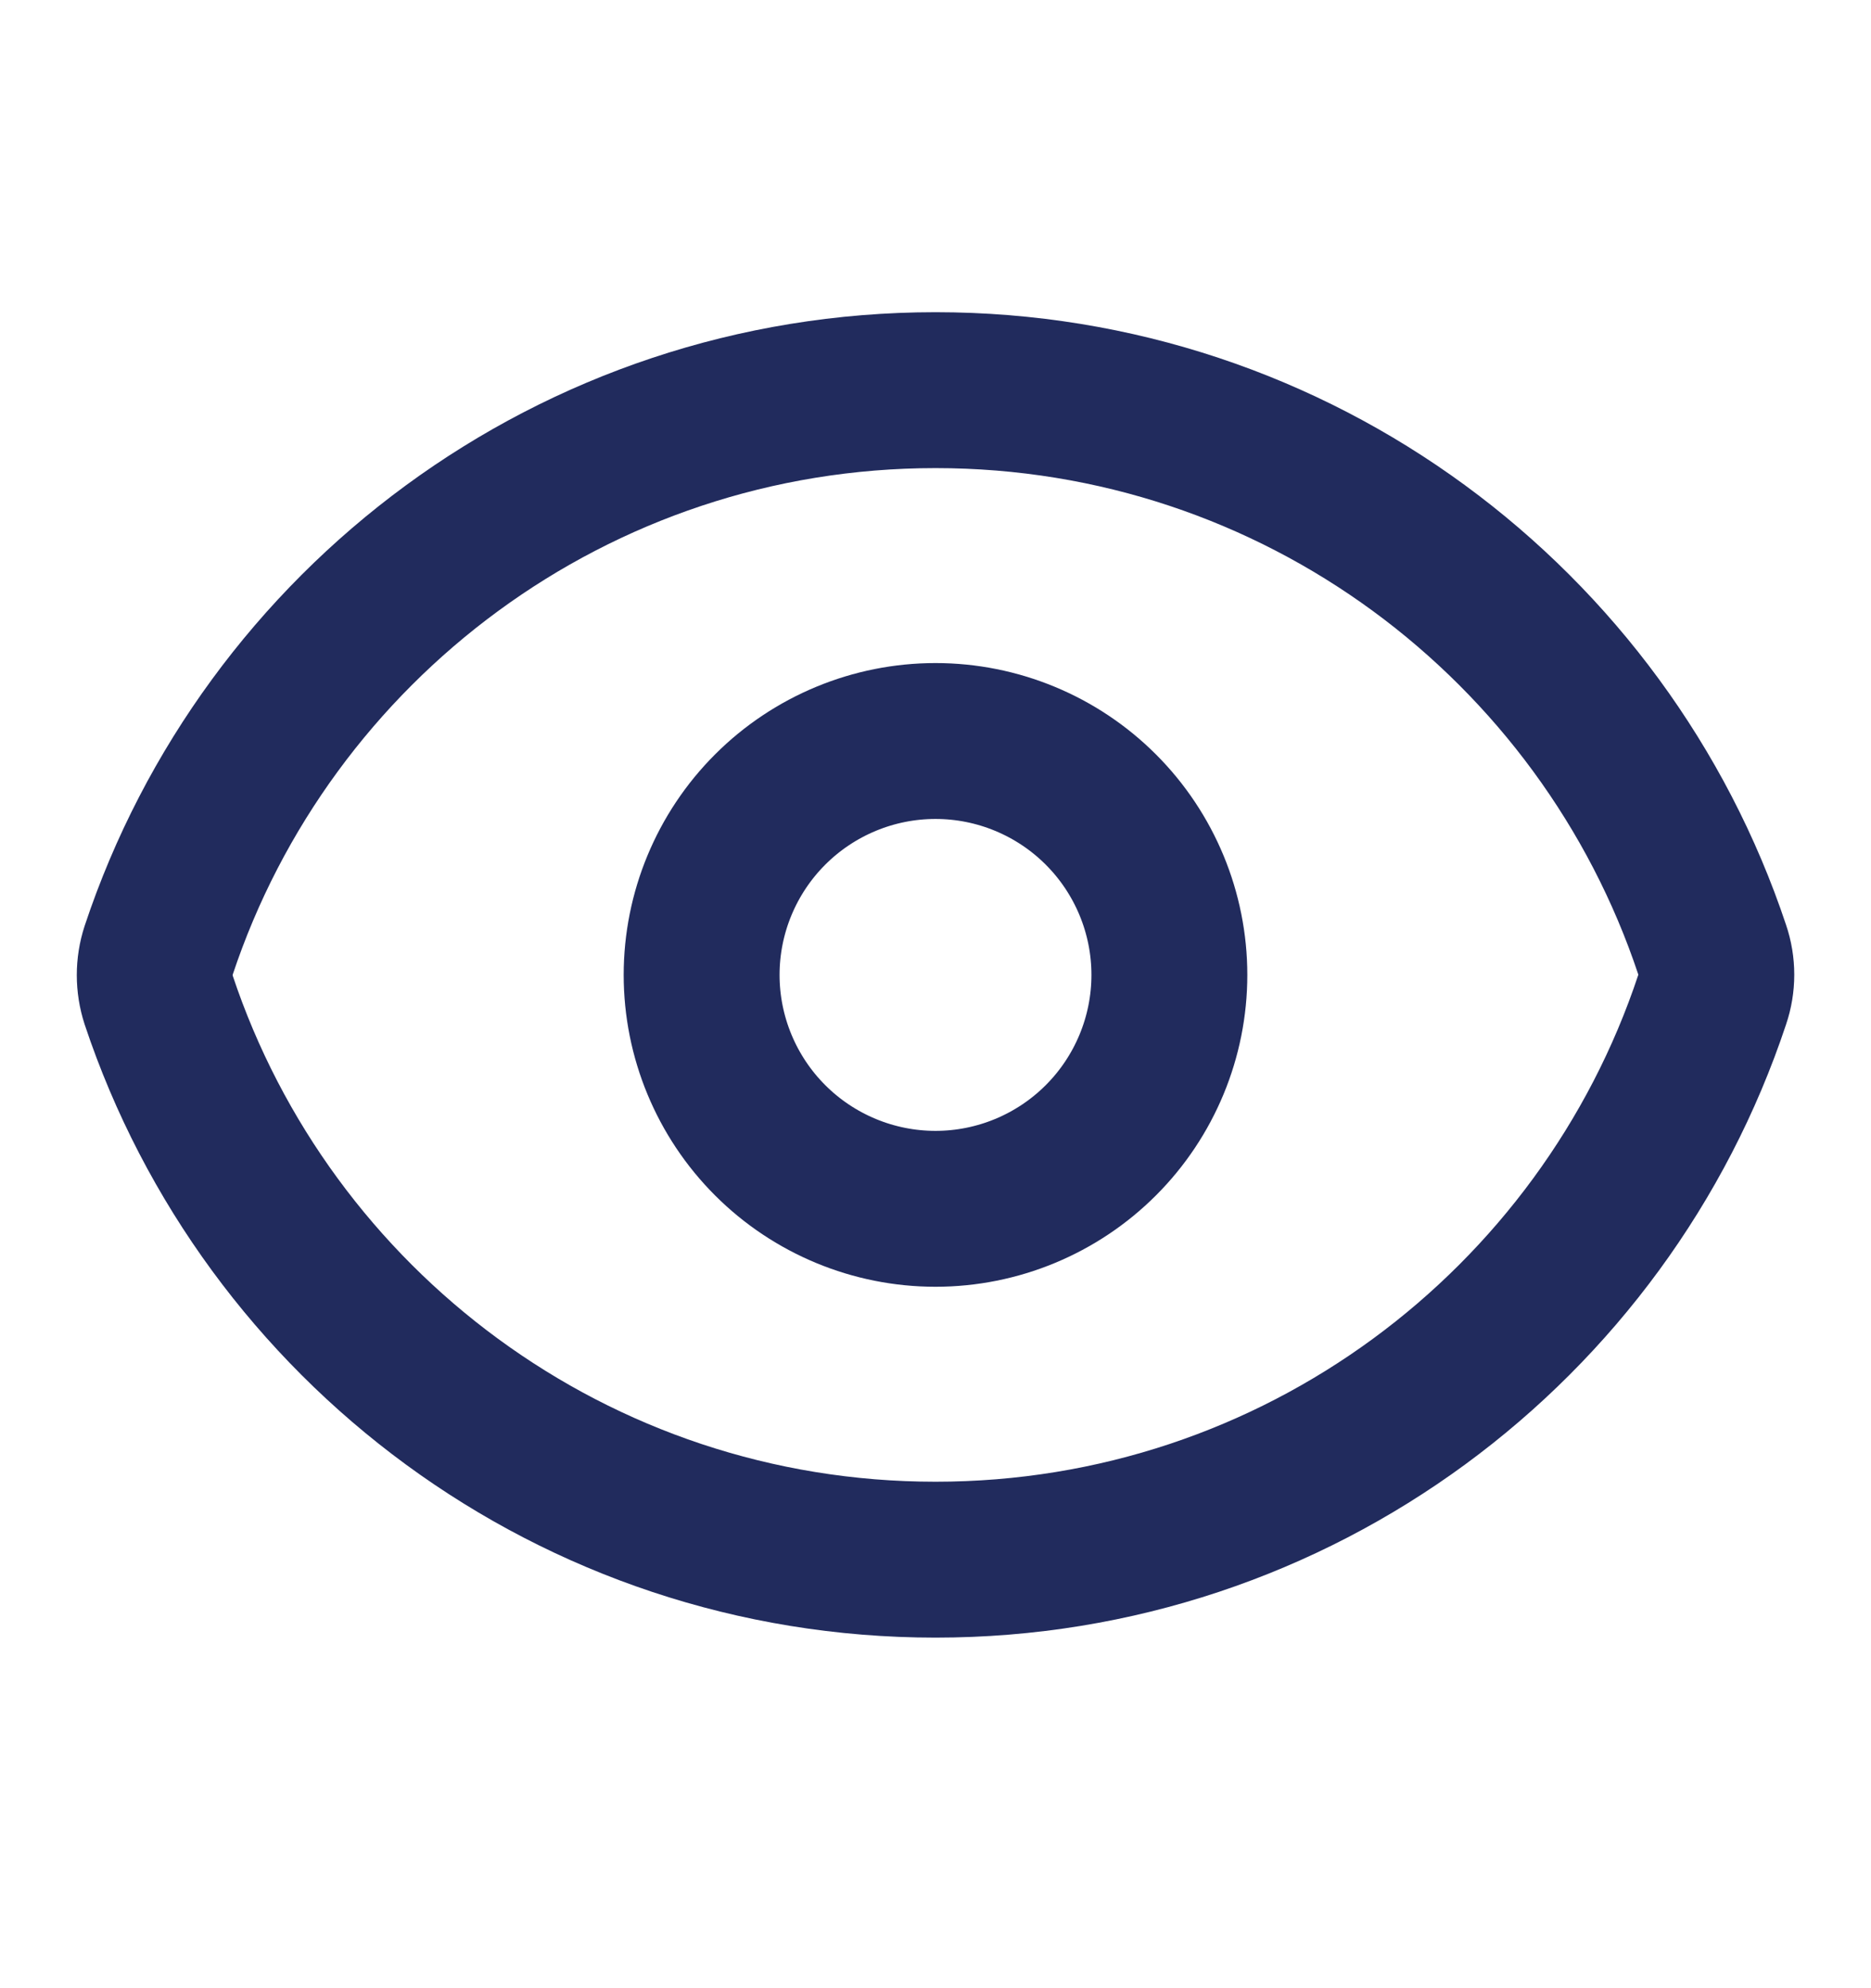
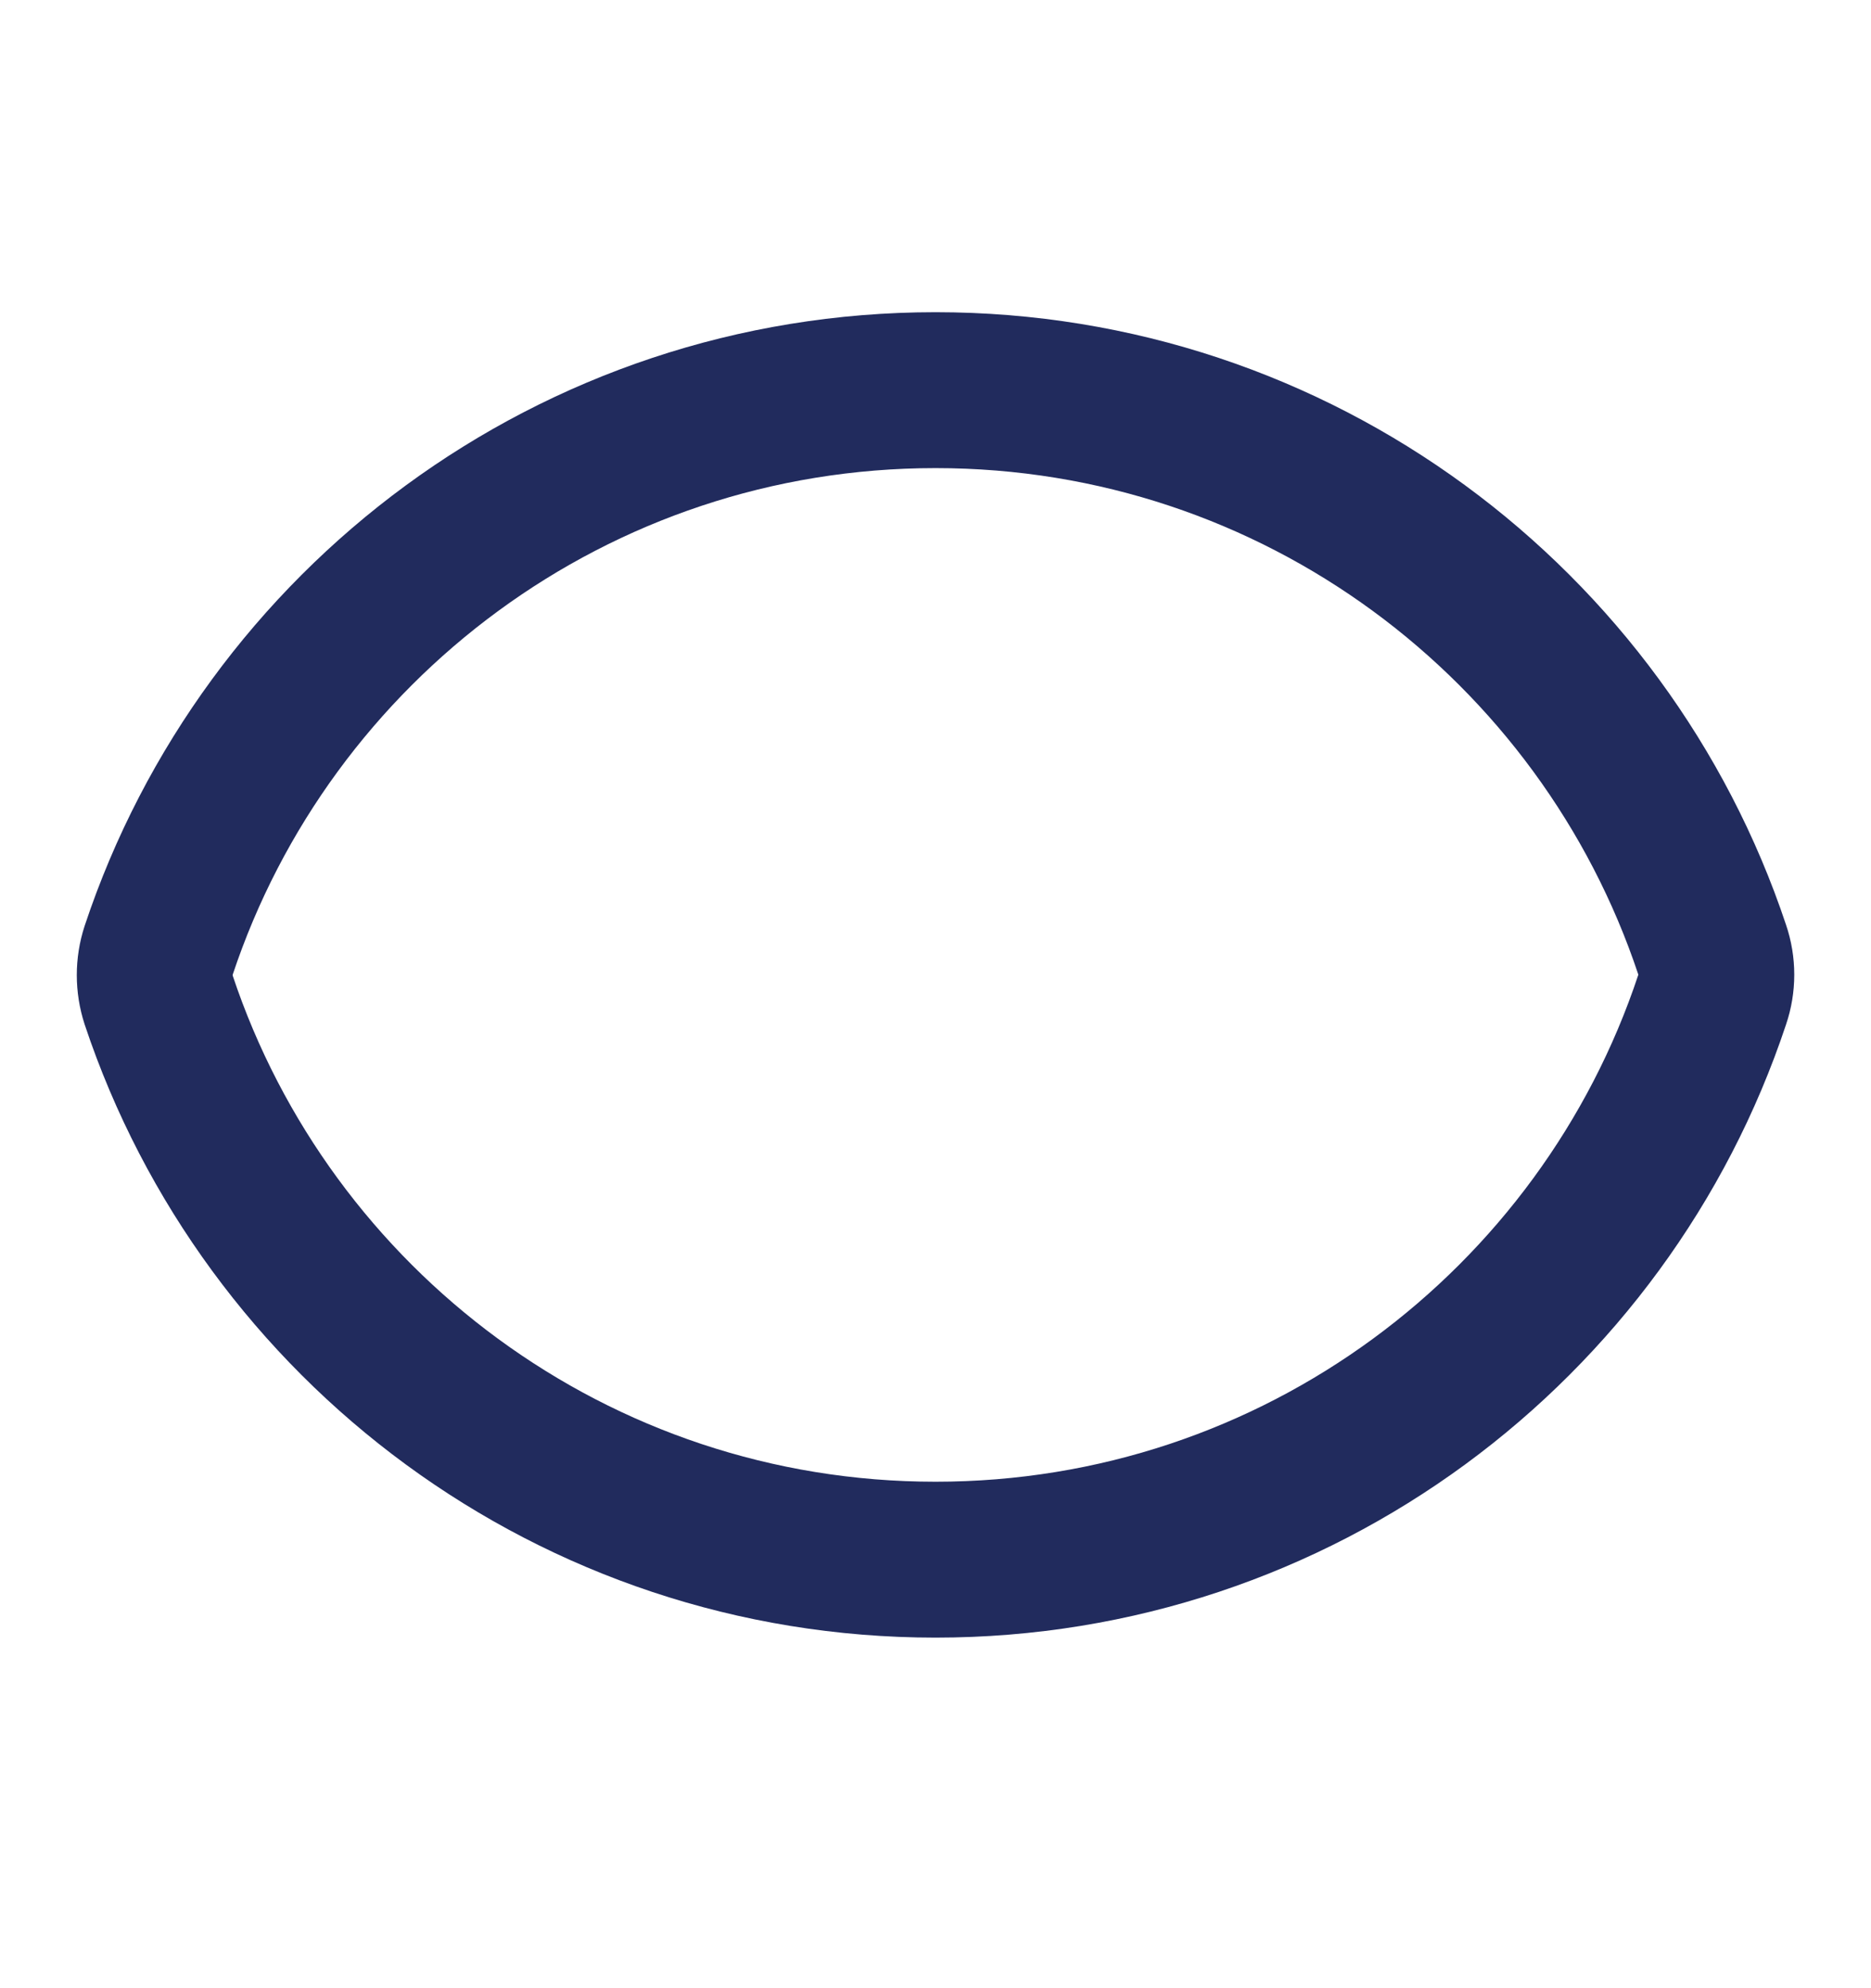
<svg xmlns="http://www.w3.org/2000/svg" width="16" height="17" viewBox="0 0 16 17" fill="none">
  <path d="M1.357 8.551C1.312 8.412 1.312 8.263 1.357 8.125C2.282 5.343 4.907 3.336 8 3.336C11.092 3.336 13.716 5.341 14.642 8.121C14.689 8.259 14.689 8.409 14.642 8.547C13.718 11.329 11.094 13.336 8 13.336C4.908 13.336 2.284 11.331 1.357 8.551Z" stroke="#212B5D" stroke-width="1.333" stroke-linecap="round" stroke-linejoin="round" />
-   <path d="M10 8.336C10 8.866 9.789 9.375 9.414 9.75C9.039 10.125 8.53 10.336 8 10.336C7.47 10.336 6.961 10.125 6.586 9.75C6.211 9.375 6 8.866 6 8.336C6 7.806 6.211 7.297 6.586 6.922C6.961 6.547 7.47 6.336 8 6.336C8.53 6.336 9.039 6.547 9.414 6.922C9.789 7.297 10 7.806 10 8.336Z" stroke="#212B5D" stroke-width="1.333" stroke-linecap="round" stroke-linejoin="round" />
</svg>